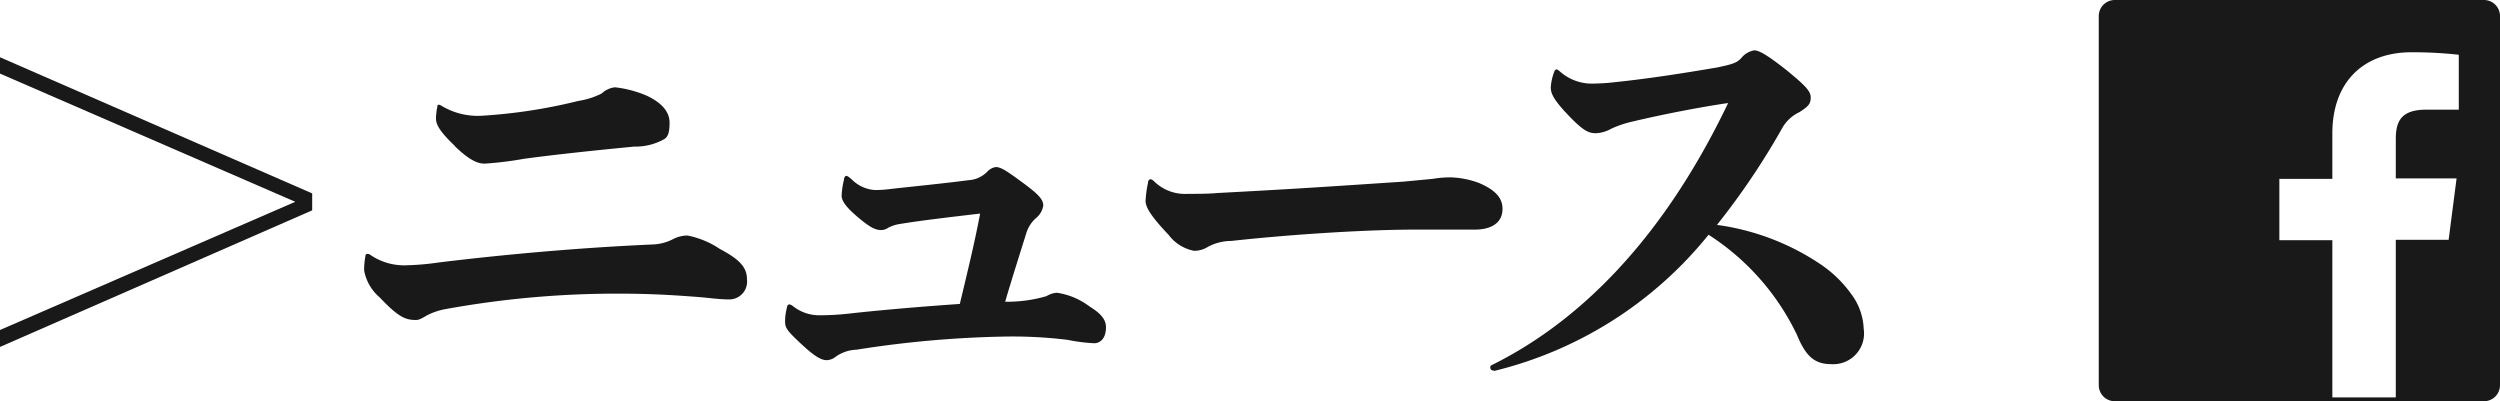
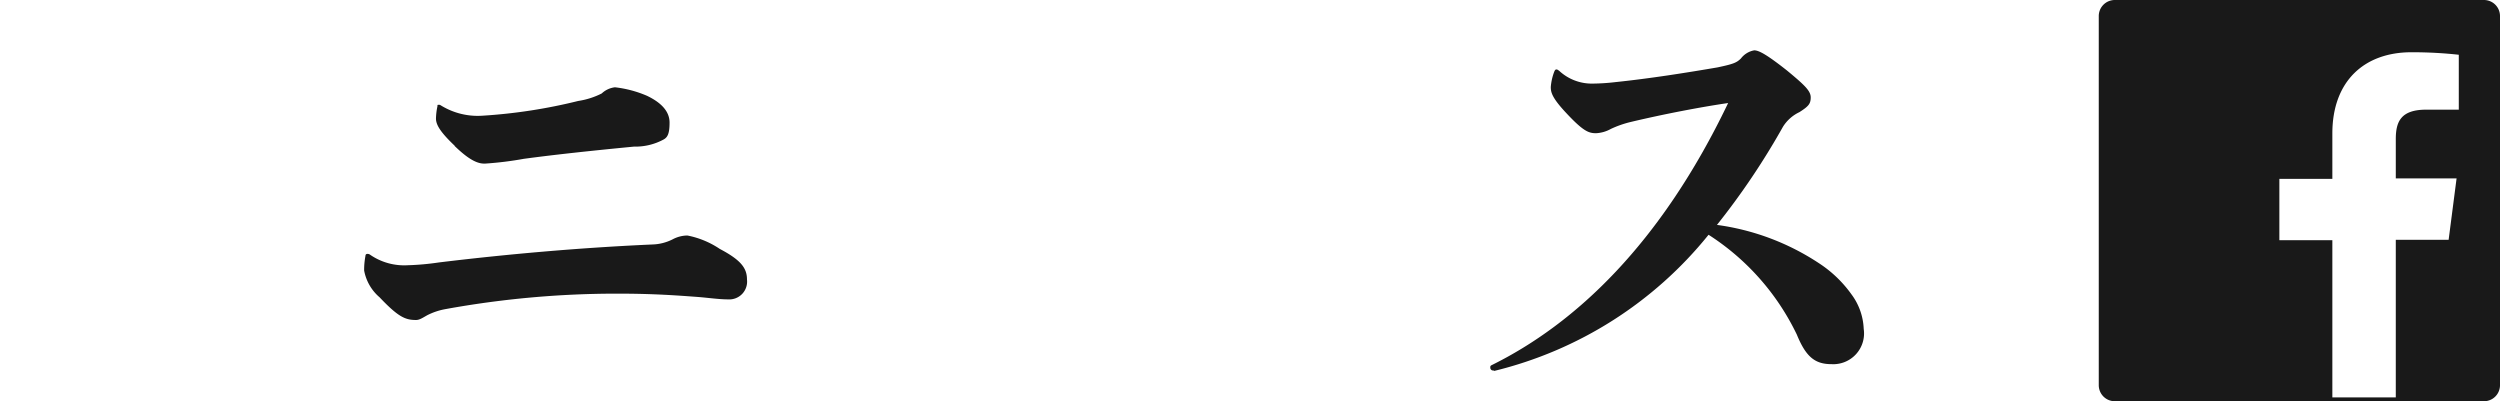
<svg xmlns="http://www.w3.org/2000/svg" viewBox="0 0 169.85 27.26">
  <defs>
    <style>.cls-1{fill:#191919;}</style>
  </defs>
  <title>アセット 15</title>
  <g id="レイヤー_2" data-name="レイヤー 2">
    <g id="文字">
      <path class="cls-1" d="M168.76,0H143.68a1.09,1.09,0,0,0-1.09,1.09V26.17a1.09,1.09,0,0,0,1.09,1.09h25.08a1.09,1.09,0,0,0,1.09-1.09V1.09A1.09,1.09,0,0,0,168.76,0Zm-1.71,7.45h-2.21c-1.73,0-2.07.82-2.07,2v2.67h4.13l-.54,4.17h-3.59V27h-4.31V16.32h-3.6V12.15h3.6V9.07c0-3.57,2.18-5.52,5.37-5.52a29.14,29.14,0,0,1,3.22.17Z" />
-       <path class="cls-1" d="M0,5V3.89l21.21,9.25v1.15L0,23.57V22.42l20.06-8.71Z" />
      <path class="cls-1" d="M48.9,16.91c1.4.74,1.85,1.28,1.85,2.08a1.21,1.21,0,0,1-1.28,1.35c-.61,0-1.28-.1-2-.16-1.37-.1-3-.23-5.5-.23A65,65,0,0,0,30.27,21a4.49,4.49,0,0,0-1.25.42c-.38.22-.54.32-.76.32-.71,0-1.19-.19-2.47-1.54a3.14,3.14,0,0,1-1.05-1.82,5.12,5.12,0,0,1,.09-1c0-.1.07-.13.13-.13a.28.28,0,0,1,.19.06,4.08,4.08,0,0,0,2.56.71,17.76,17.76,0,0,0,2.11-.19c4.52-.55,9.54-1,14.5-1.22a3.25,3.25,0,0,0,1.38-.35,2.17,2.17,0,0,1,1-.26A6,6,0,0,1,48.9,16.91Zm-18-7c-1.06-1-1.28-1.48-1.28-1.86a4.49,4.49,0,0,1,.1-.83c0-.1,0-.1.09-.1s.07,0,.19.07a4.76,4.76,0,0,0,2.79.67,36.23,36.23,0,0,0,6.49-1,5.28,5.28,0,0,0,1.6-.51,1.58,1.58,0,0,1,.9-.42,7.66,7.66,0,0,1,2.18.58c1,.48,1.53,1.08,1.53,1.82s-.13,1-.41,1.15a4,4,0,0,1-2,.48c-3,.29-5.41.55-7.49.83a23.27,23.27,0,0,1-2.56.32C32.58,11.15,32,11,30.88,9.91Z" />
-       <path class="cls-1" d="M66.59,14.51c-1.69.2-3.9.45-5.47.71a2.57,2.57,0,0,0-.77.25.84.84,0,0,1-.48.16c-.41,0-.77-.19-1.57-.86s-1.12-1.12-1.12-1.47a5.31,5.31,0,0,1,.16-1.09c0-.13.07-.26.16-.26s.2.1.39.26a2.43,2.43,0,0,0,1.53.7c.26,0,.55,0,1.25-.09,1.44-.16,3.39-.35,5.15-.58a1.93,1.93,0,0,0,1.25-.57,1,1,0,0,1,.58-.32c.35,0,.73.25,1.82,1.05s1.41,1.15,1.41,1.57a1.38,1.38,0,0,1-.51.86,2.26,2.26,0,0,0-.64,1c-.51,1.63-1,3.17-1.44,4.67a9.57,9.57,0,0,0,2.81-.38,1.52,1.52,0,0,1,.71-.23,4.82,4.82,0,0,1,2.21.93c.73.45,1.12.86,1.12,1.41,0,.83-.45,1.09-.8,1.09a11.68,11.68,0,0,1-1.8-.23,31,31,0,0,0-4.48-.22,72.29,72.29,0,0,0-9.88.89,2.59,2.59,0,0,0-1.41.48,1,1,0,0,1-.61.23c-.45,0-1-.42-1.82-1.19s-1-1-1-1.4a3.59,3.59,0,0,1,.13-1c0-.13.1-.2.16-.2a.46.46,0,0,1,.22.1,2.87,2.87,0,0,0,1.76.64,18.36,18.36,0,0,0,2.21-.13c2-.22,4.64-.45,7.39-.64C65.79,18.23,66.24,16.37,66.59,14.51Z" />
-       <path class="cls-1" d="M100.48,12.43c1.22.52,1.6,1.09,1.6,1.76,0,1-.83,1.41-1.89,1.41l-4.13,0c-2.81,0-7.74.26-12.41.77a3.35,3.35,0,0,0-1.6.41,1.71,1.71,0,0,1-.93.26,2.84,2.84,0,0,1-1.73-1.09c-1.15-1.21-1.56-1.85-1.56-2.3A7.62,7.62,0,0,1,78,12.4c0-.16.1-.22.16-.22s.07,0,.2.09a3,3,0,0,0,2.33.9c.77,0,1.41,0,2.08-.06,5.54-.29,8.19-.48,12.58-.77l2-.19a7.15,7.15,0,0,1,1.21-.1A6,6,0,0,1,100.48,12.43Z" />
      <path class="cls-1" d="M101.47,25.17a.19.19,0,0,1-.22-.19c0-.1,0-.13.13-.19C107,22,112.8,16.63,117.41,7c-1.79.26-4.32.74-6.59,1.28a7,7,0,0,0-1.38.48,2.28,2.28,0,0,1-1,.29c-.48,0-.84-.1-2-1.34-1-1.06-1.08-1.44-1.08-1.8a3.81,3.81,0,0,1,.22-1c.06-.16.1-.19.16-.19s.06,0,.19.09a3.25,3.25,0,0,0,2.24.87,14.17,14.17,0,0,0,1.57-.1c2.4-.25,4.83-.64,6.94-1,1.09-.23,1.31-.32,1.6-.61a1.47,1.47,0,0,1,.9-.55c.32,0,.86.29,2.24,1.38,1.21,1,1.6,1.38,1.6,1.82s-.16.61-.77,1a2.65,2.65,0,0,0-1.12,1,49.67,49.67,0,0,1-4.48,6.66,16.58,16.58,0,0,1,6.91,2.59A8.21,8.21,0,0,1,125.79,20a4.19,4.19,0,0,1,.83,2.34,2.09,2.09,0,0,1-2.2,2.4c-1.12,0-1.73-.51-2.34-2a16.57,16.57,0,0,0-6-6.79,26.87,26.87,0,0,1-14.56,9.25Z" />
    </g>
  </g>
</svg>